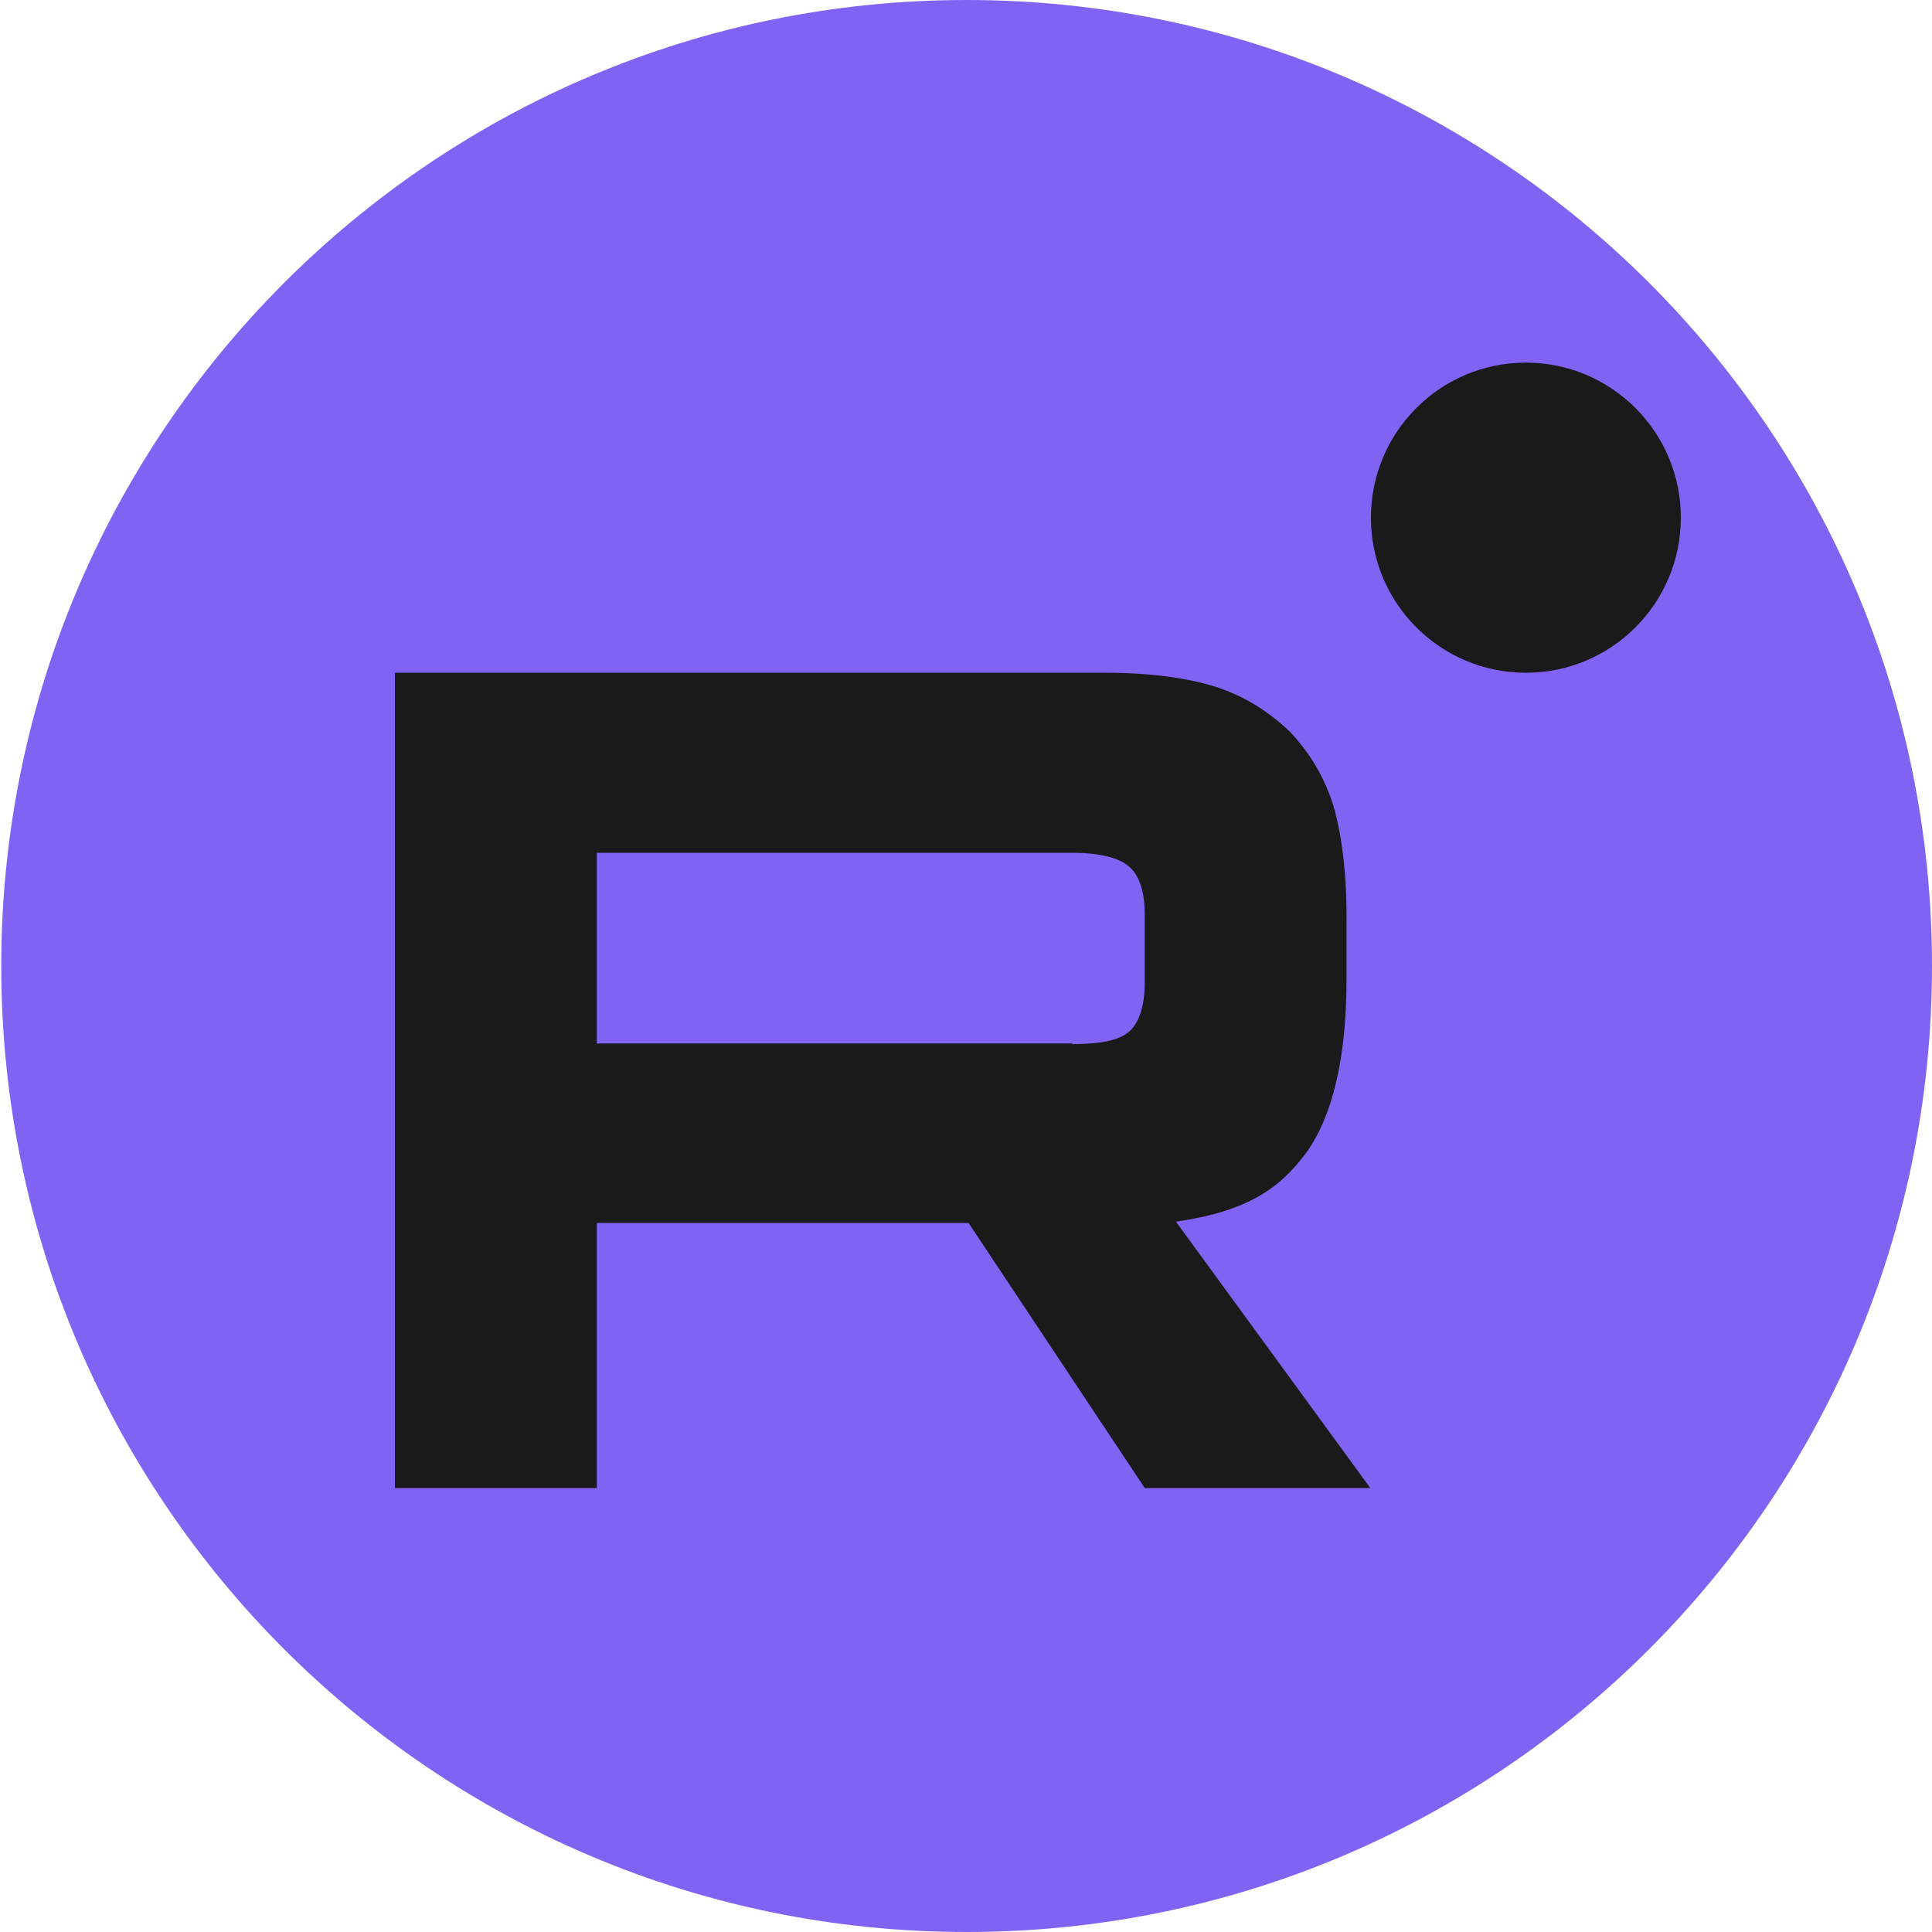
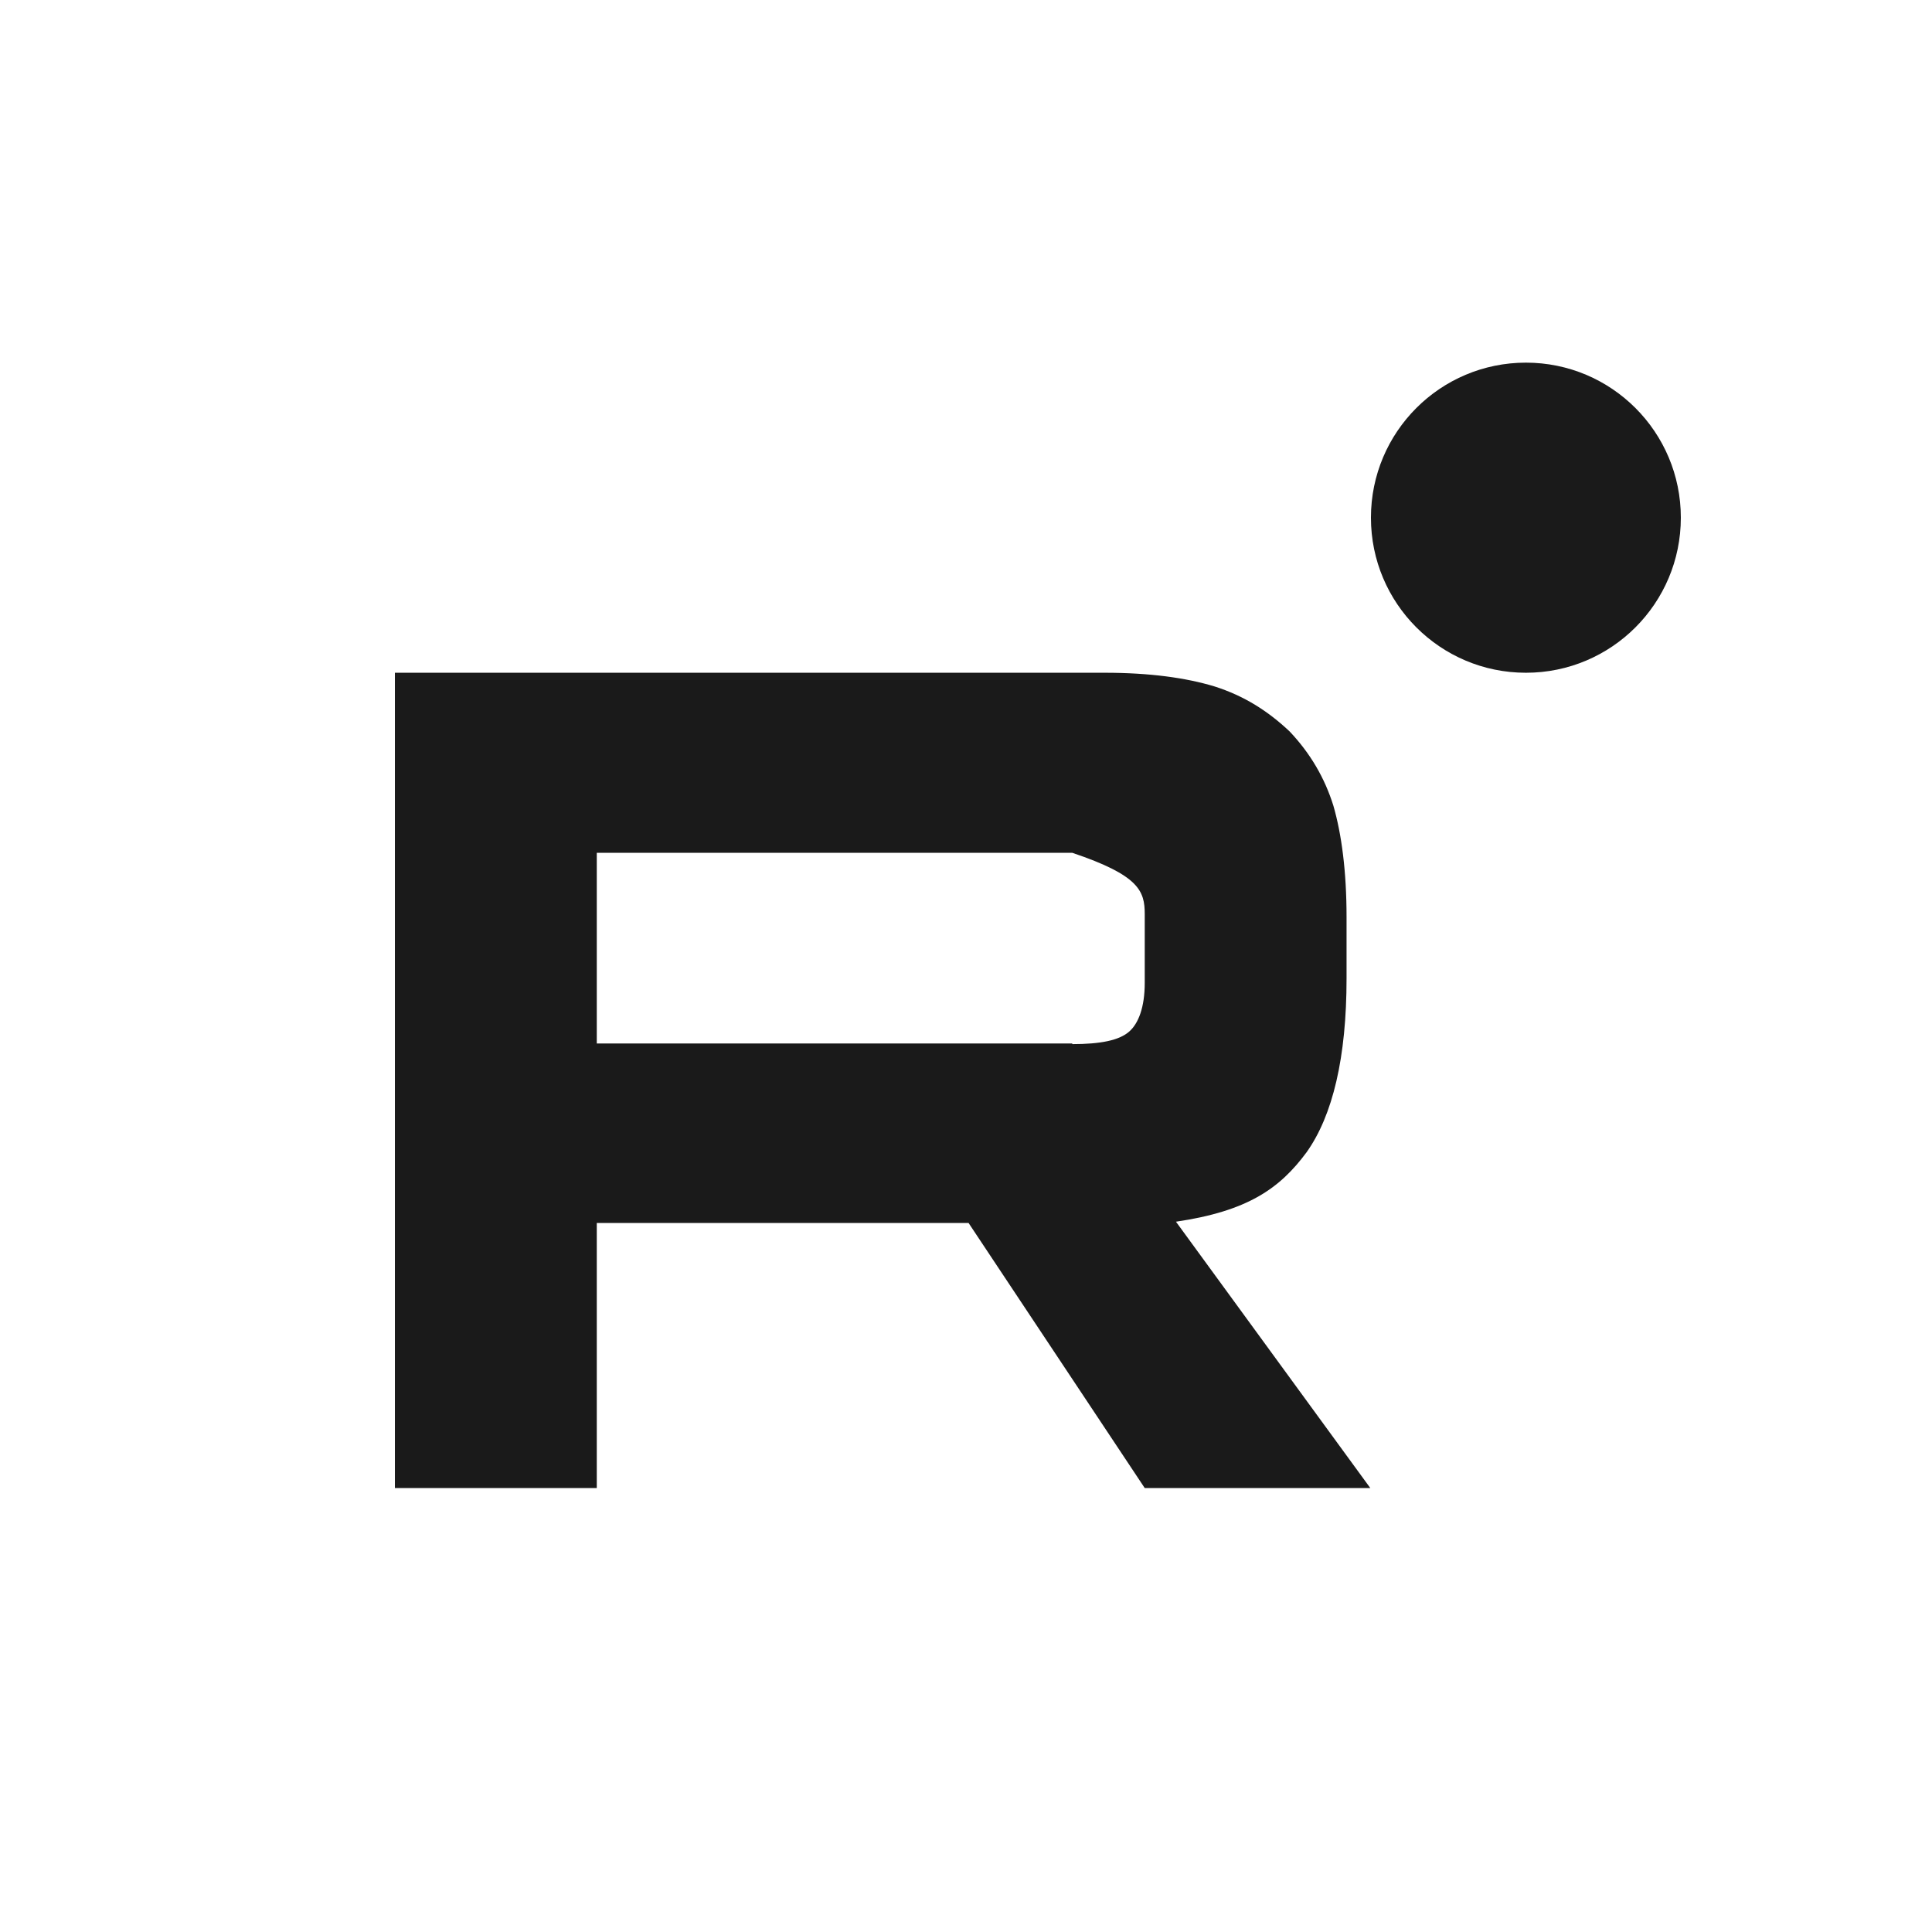
<svg xmlns="http://www.w3.org/2000/svg" width="37" height="37" viewBox="0 0 37 37" fill="none">
-   <path d="M18.512 37C28.723 37 37 28.717 37 18.5C37 8.283 28.723 0 18.512 0C8.302 0 0.024 8.283 0.024 18.5C0.024 28.717 8.302 37 18.512 37Z" fill="#8063F3" />
-   <path d="M20.535 19.984H11.429V16.332H20.535C21.061 16.332 21.432 16.428 21.624 16.596C21.815 16.763 21.923 17.063 21.923 17.506V18.823C21.923 19.29 21.803 19.601 21.624 19.757C21.432 19.925 21.073 19.996 20.535 19.996V19.984ZM21.157 12.884H7.563V28.498H11.429V23.421H18.549L21.923 28.498H26.243L22.521 23.397C23.897 23.194 24.508 22.762 25.022 22.068C25.525 21.361 25.788 20.248 25.788 18.739V17.566C25.788 16.68 25.692 15.973 25.537 15.434C25.369 14.895 25.094 14.428 24.699 14.009C24.28 13.614 23.826 13.327 23.263 13.147C22.713 12.98 22.019 12.884 21.157 12.884Z" fill="#1A1A1A" />
+   <path d="M20.535 19.984H11.429V16.332H20.535C21.815 16.763 21.923 17.063 21.923 17.506V18.823C21.923 19.29 21.803 19.601 21.624 19.757C21.432 19.925 21.073 19.996 20.535 19.996V19.984ZM21.157 12.884H7.563V28.498H11.429V23.421H18.549L21.923 28.498H26.243L22.521 23.397C23.897 23.194 24.508 22.762 25.022 22.068C25.525 21.361 25.788 20.248 25.788 18.739V17.566C25.788 16.68 25.692 15.973 25.537 15.434C25.369 14.895 25.094 14.428 24.699 14.009C24.28 13.614 23.826 13.327 23.263 13.147C22.713 12.98 22.019 12.884 21.157 12.884Z" fill="#1A1A1A" />
  <path d="M29.223 12.884C30.862 12.884 32.19 11.555 32.19 9.914C32.19 8.274 30.862 6.945 29.223 6.945C27.583 6.945 26.255 8.274 26.255 9.914C26.255 11.555 27.583 12.884 29.223 12.884Z" fill="#1A1A1A" />
</svg>